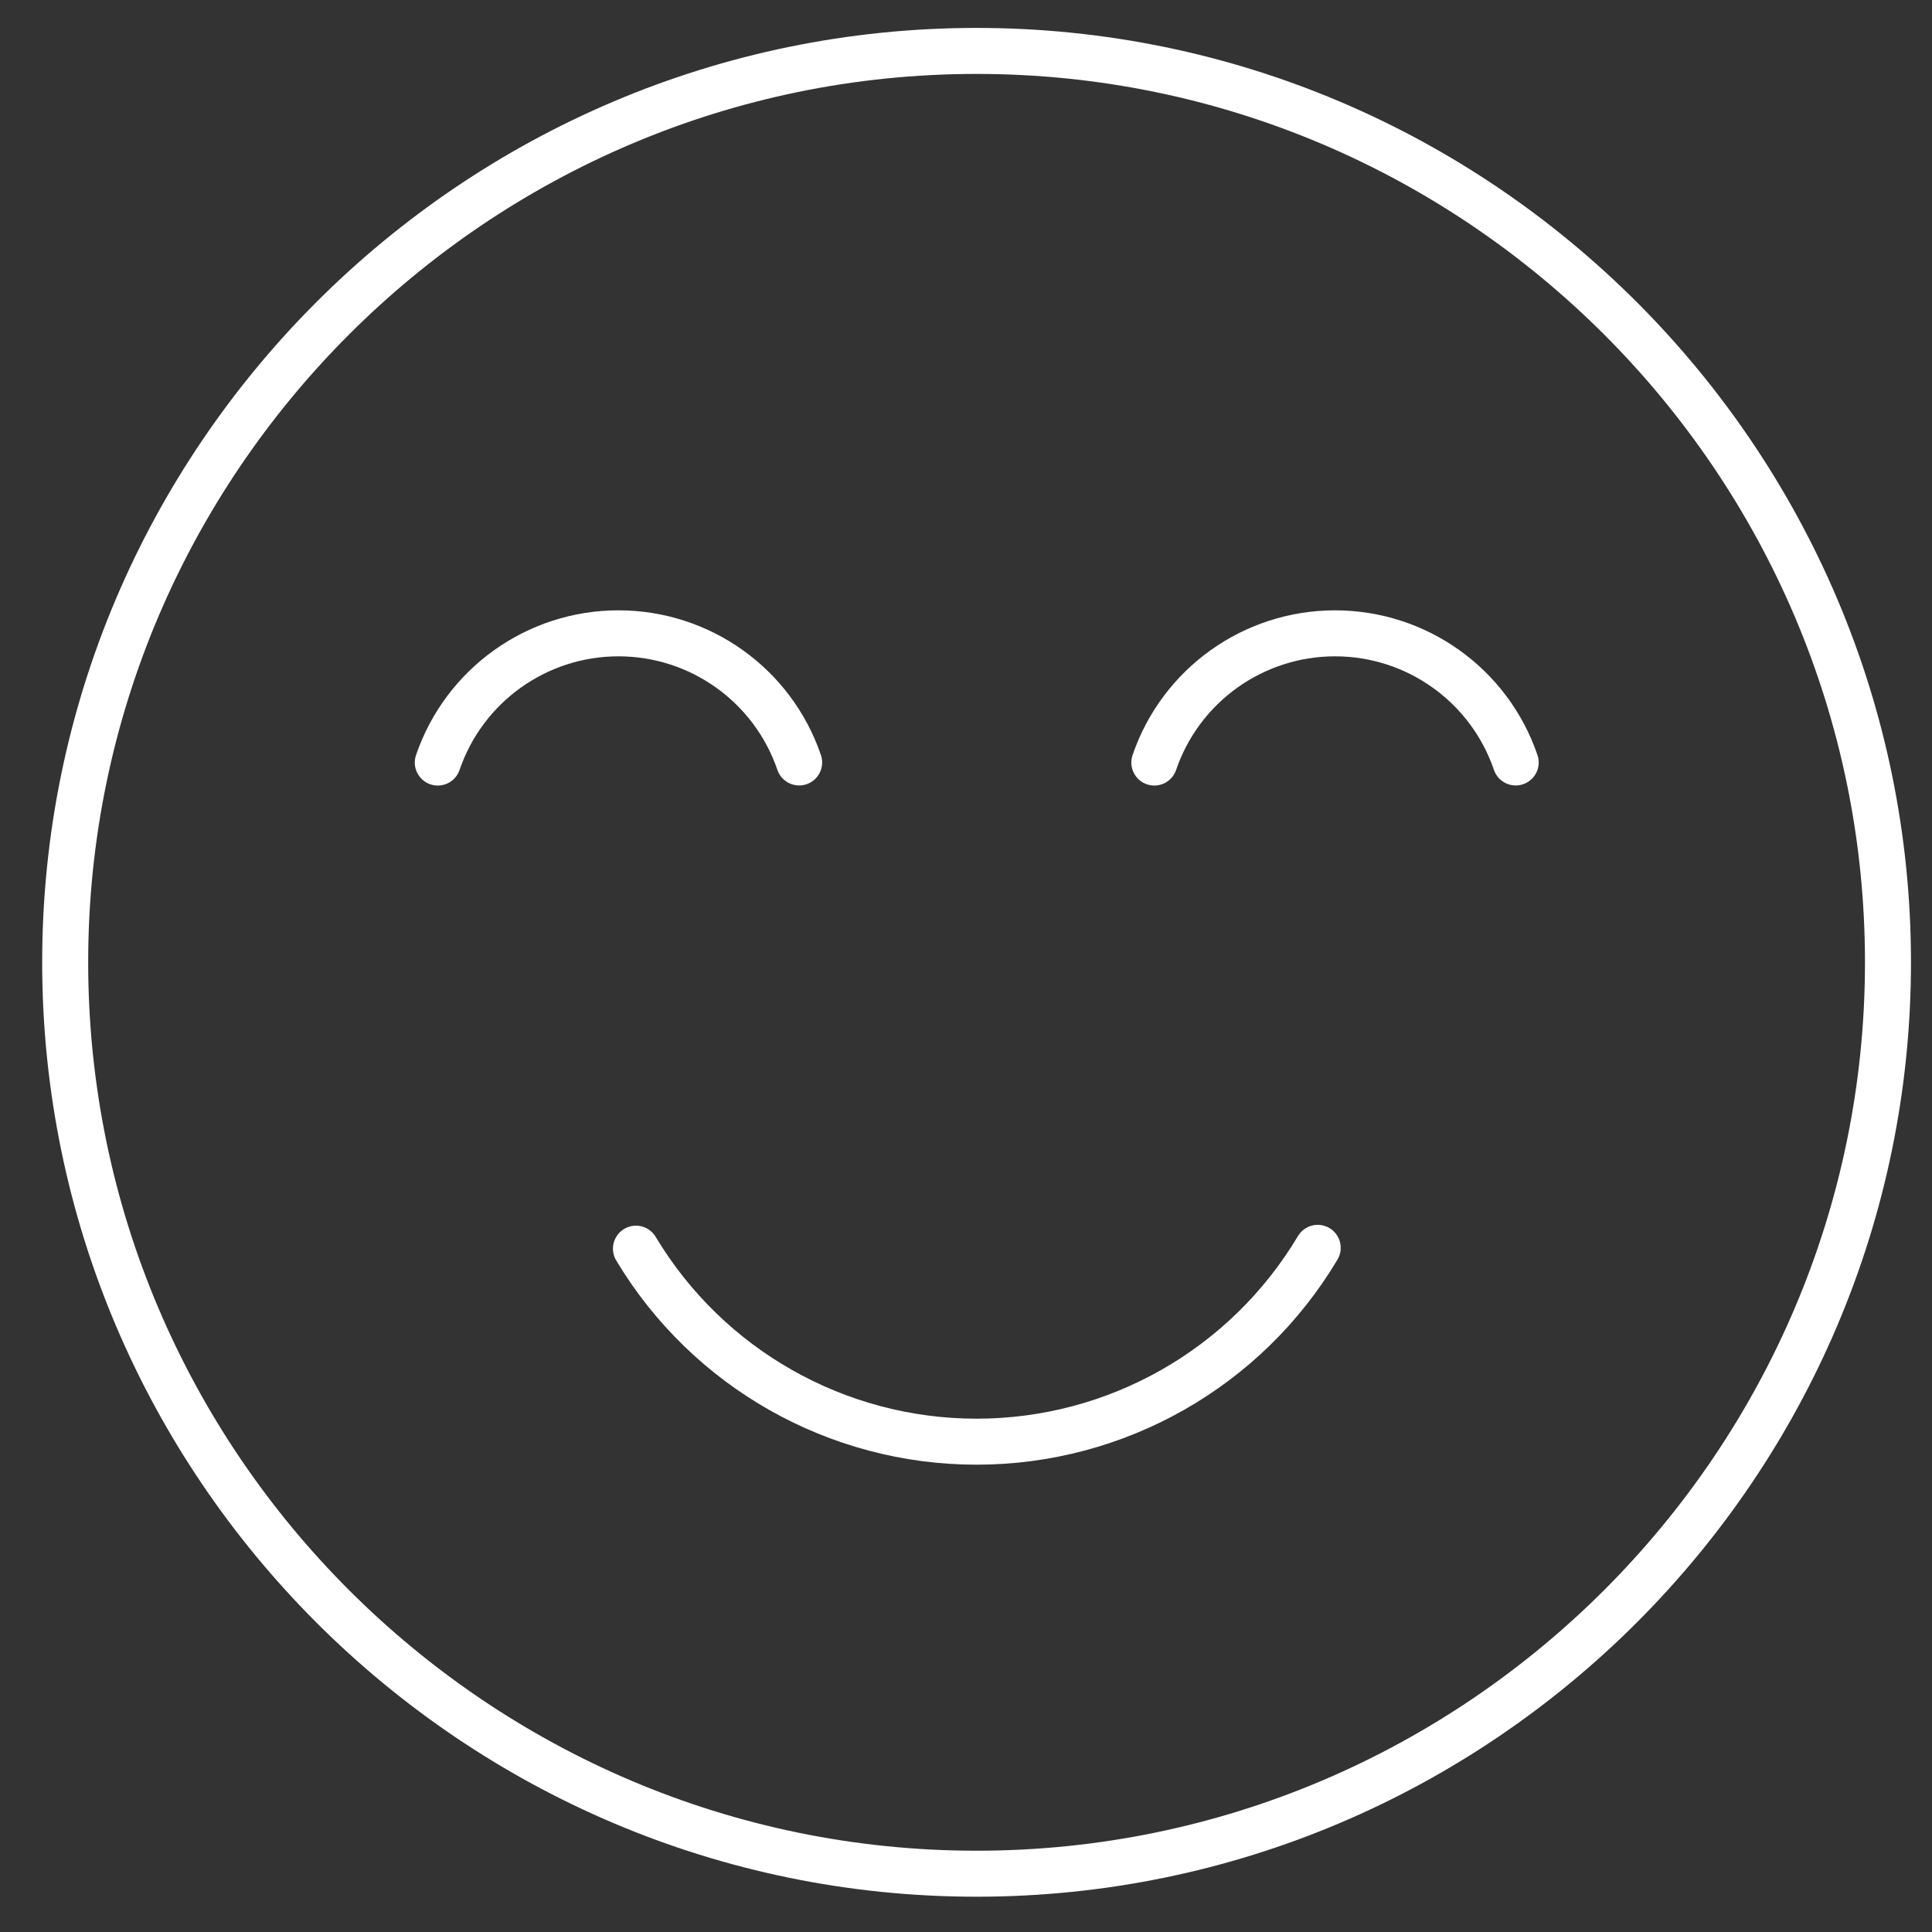
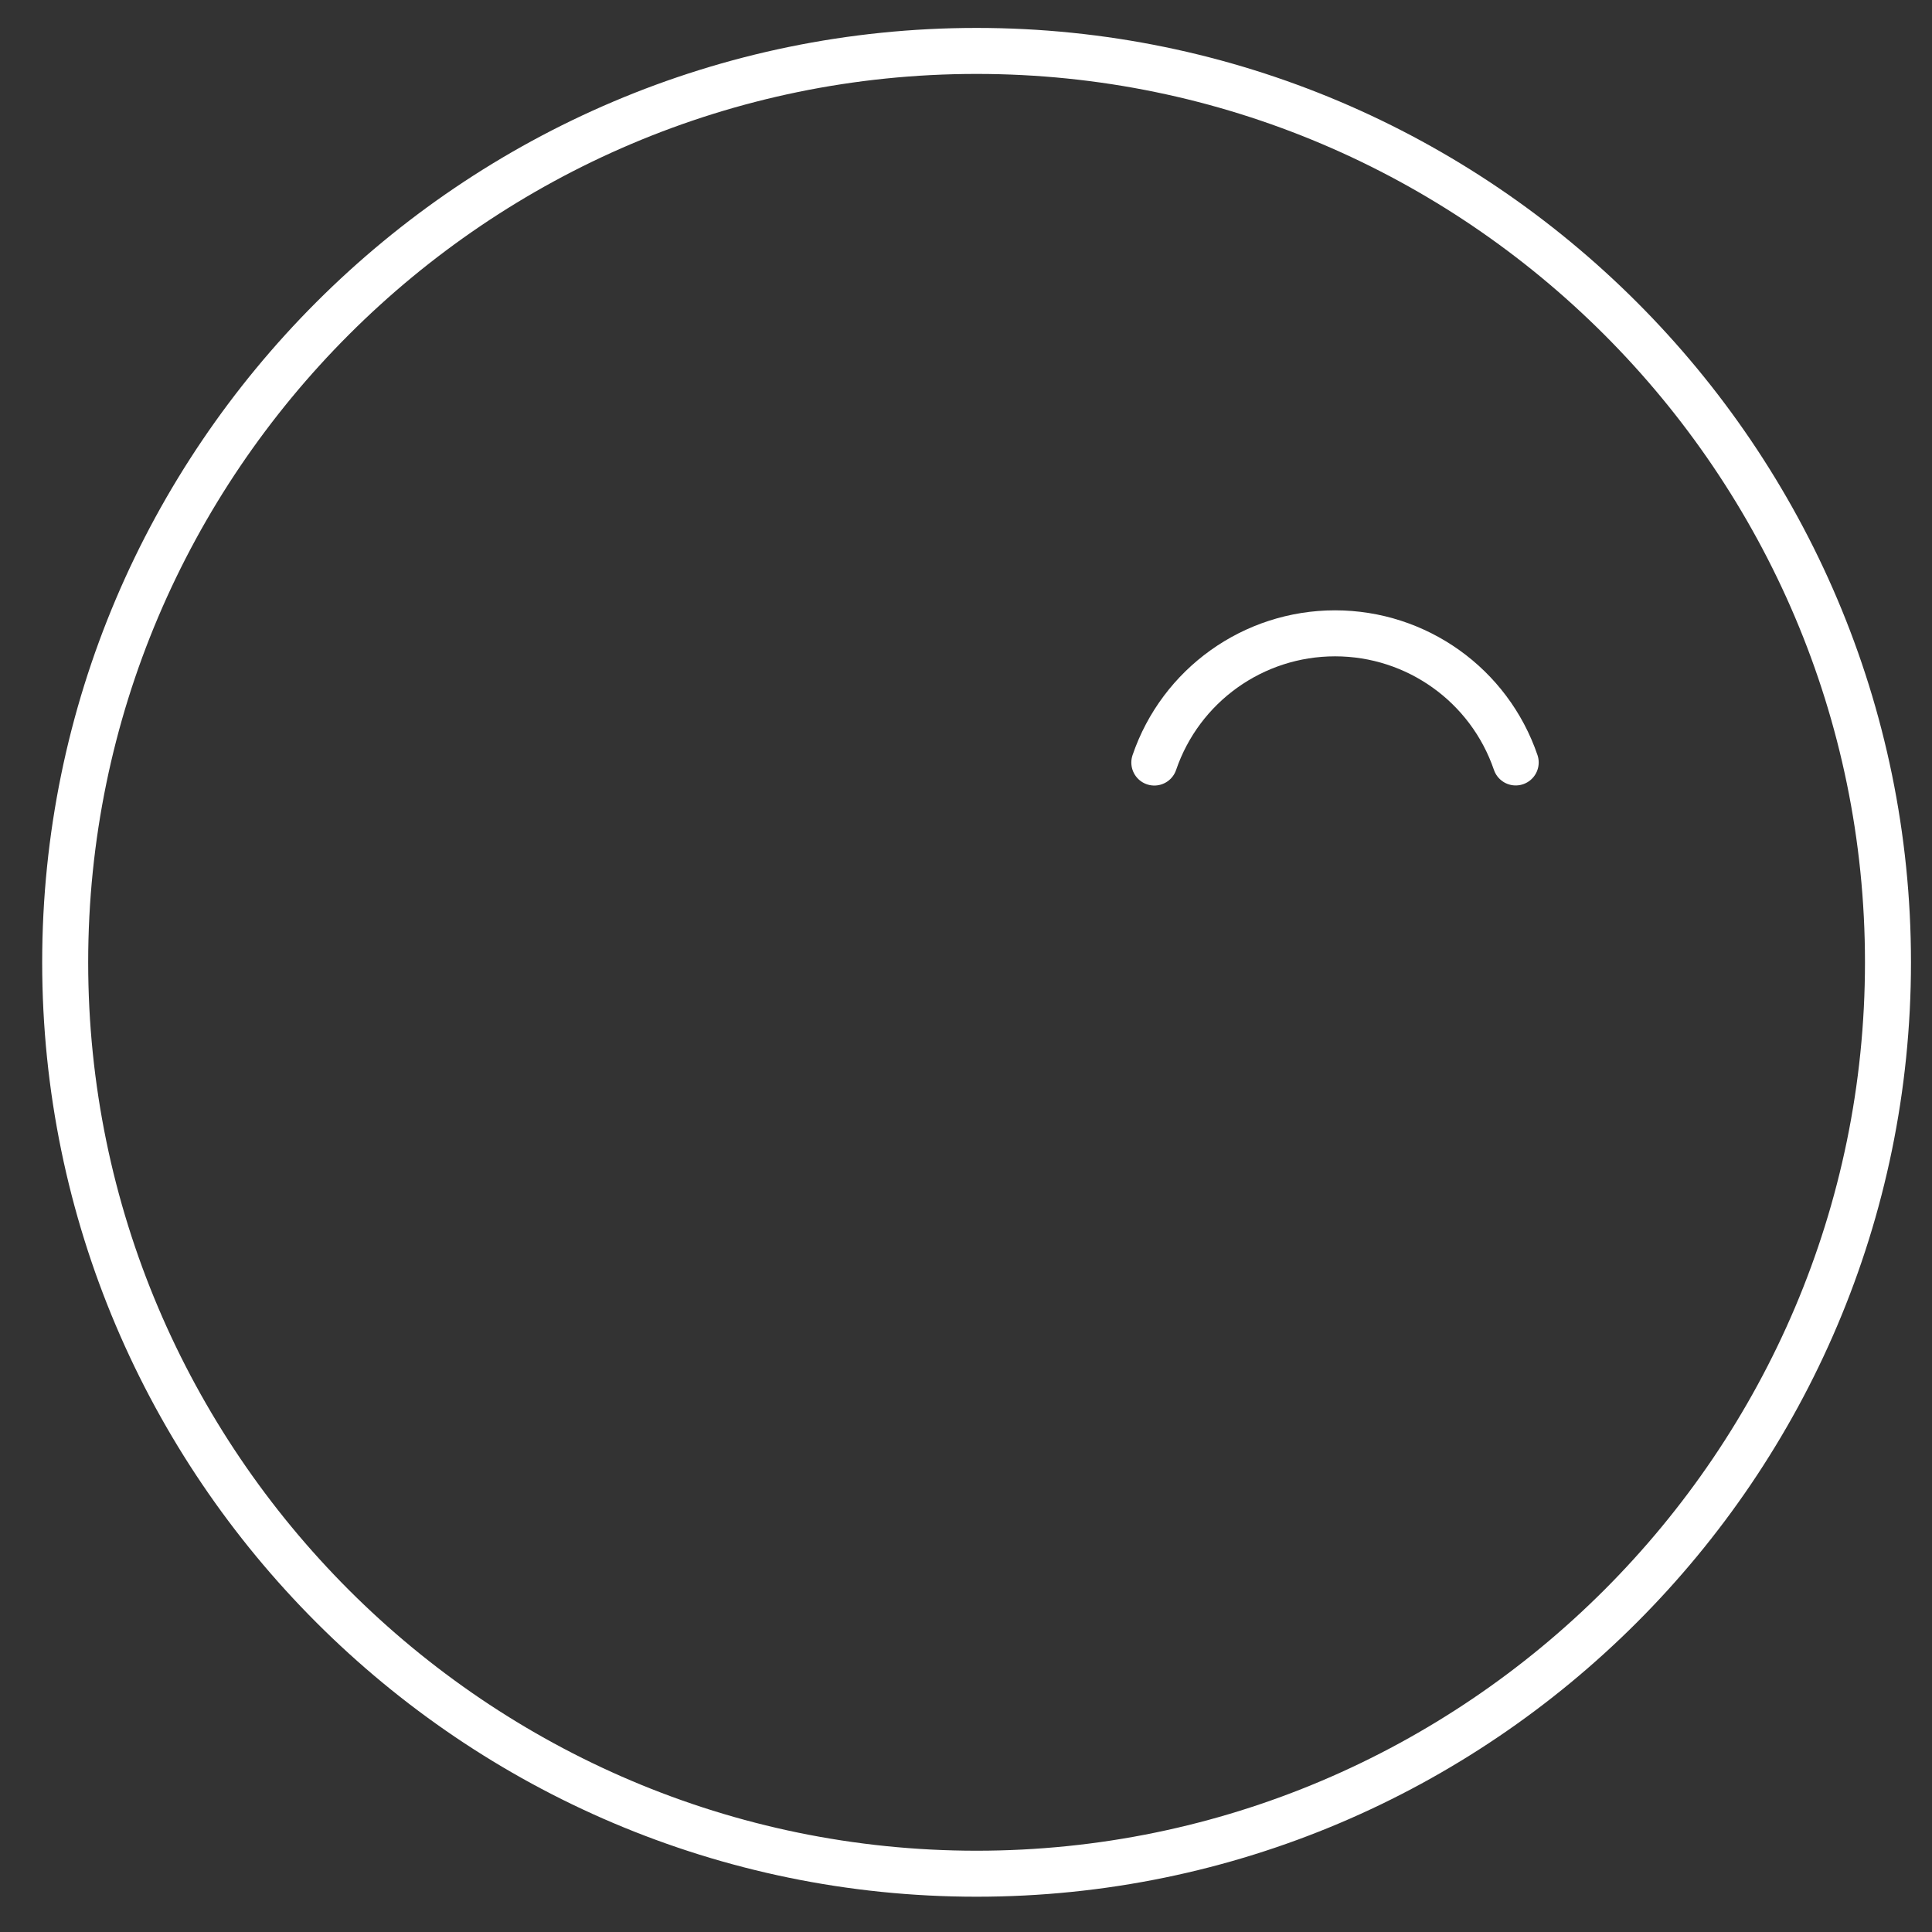
<svg xmlns="http://www.w3.org/2000/svg" width="42" height="42" viewBox="0 0 42 42" fill="none">
  <rect x="0" y="0" width="42" height="42" fill="#333333" stroke="none" />
  <path d="M21.23 40.733C32.143 40.733 41.043 31.833 41.043 20.92C41.043 10.007 32.143 1.107 21.23 1.107C10.318 1.107 1.417 10.007 1.417 20.92C1.417 31.833 10.318 40.733 21.23 40.733Z" stroke="white" stroke-miterlimit="22.926" stroke-linecap="round" stroke-linejoin="round" />
-   <path d="M17.373 16.575C16.799 14.896 15.22 13.768 13.445 13.768C11.67 13.768 10.091 14.897 9.517 16.577" stroke="white" stroke-miterlimit="22.926" stroke-linecap="round" stroke-linejoin="round" />
  <path d="M32.95 16.575C32.376 14.896 30.797 13.768 29.023 13.768C27.247 13.768 25.668 14.897 25.094 16.577" stroke="white" stroke-miterlimit="22.926" stroke-linecap="round" stroke-linejoin="round" />
-   <path d="M28.646 27.127C27.089 29.74 24.272 31.341 21.23 31.341C18.196 31.341 15.385 29.748 13.825 27.145" stroke="white" stroke-miterlimit="22.926" stroke-linecap="round" stroke-linejoin="round" />
</svg>